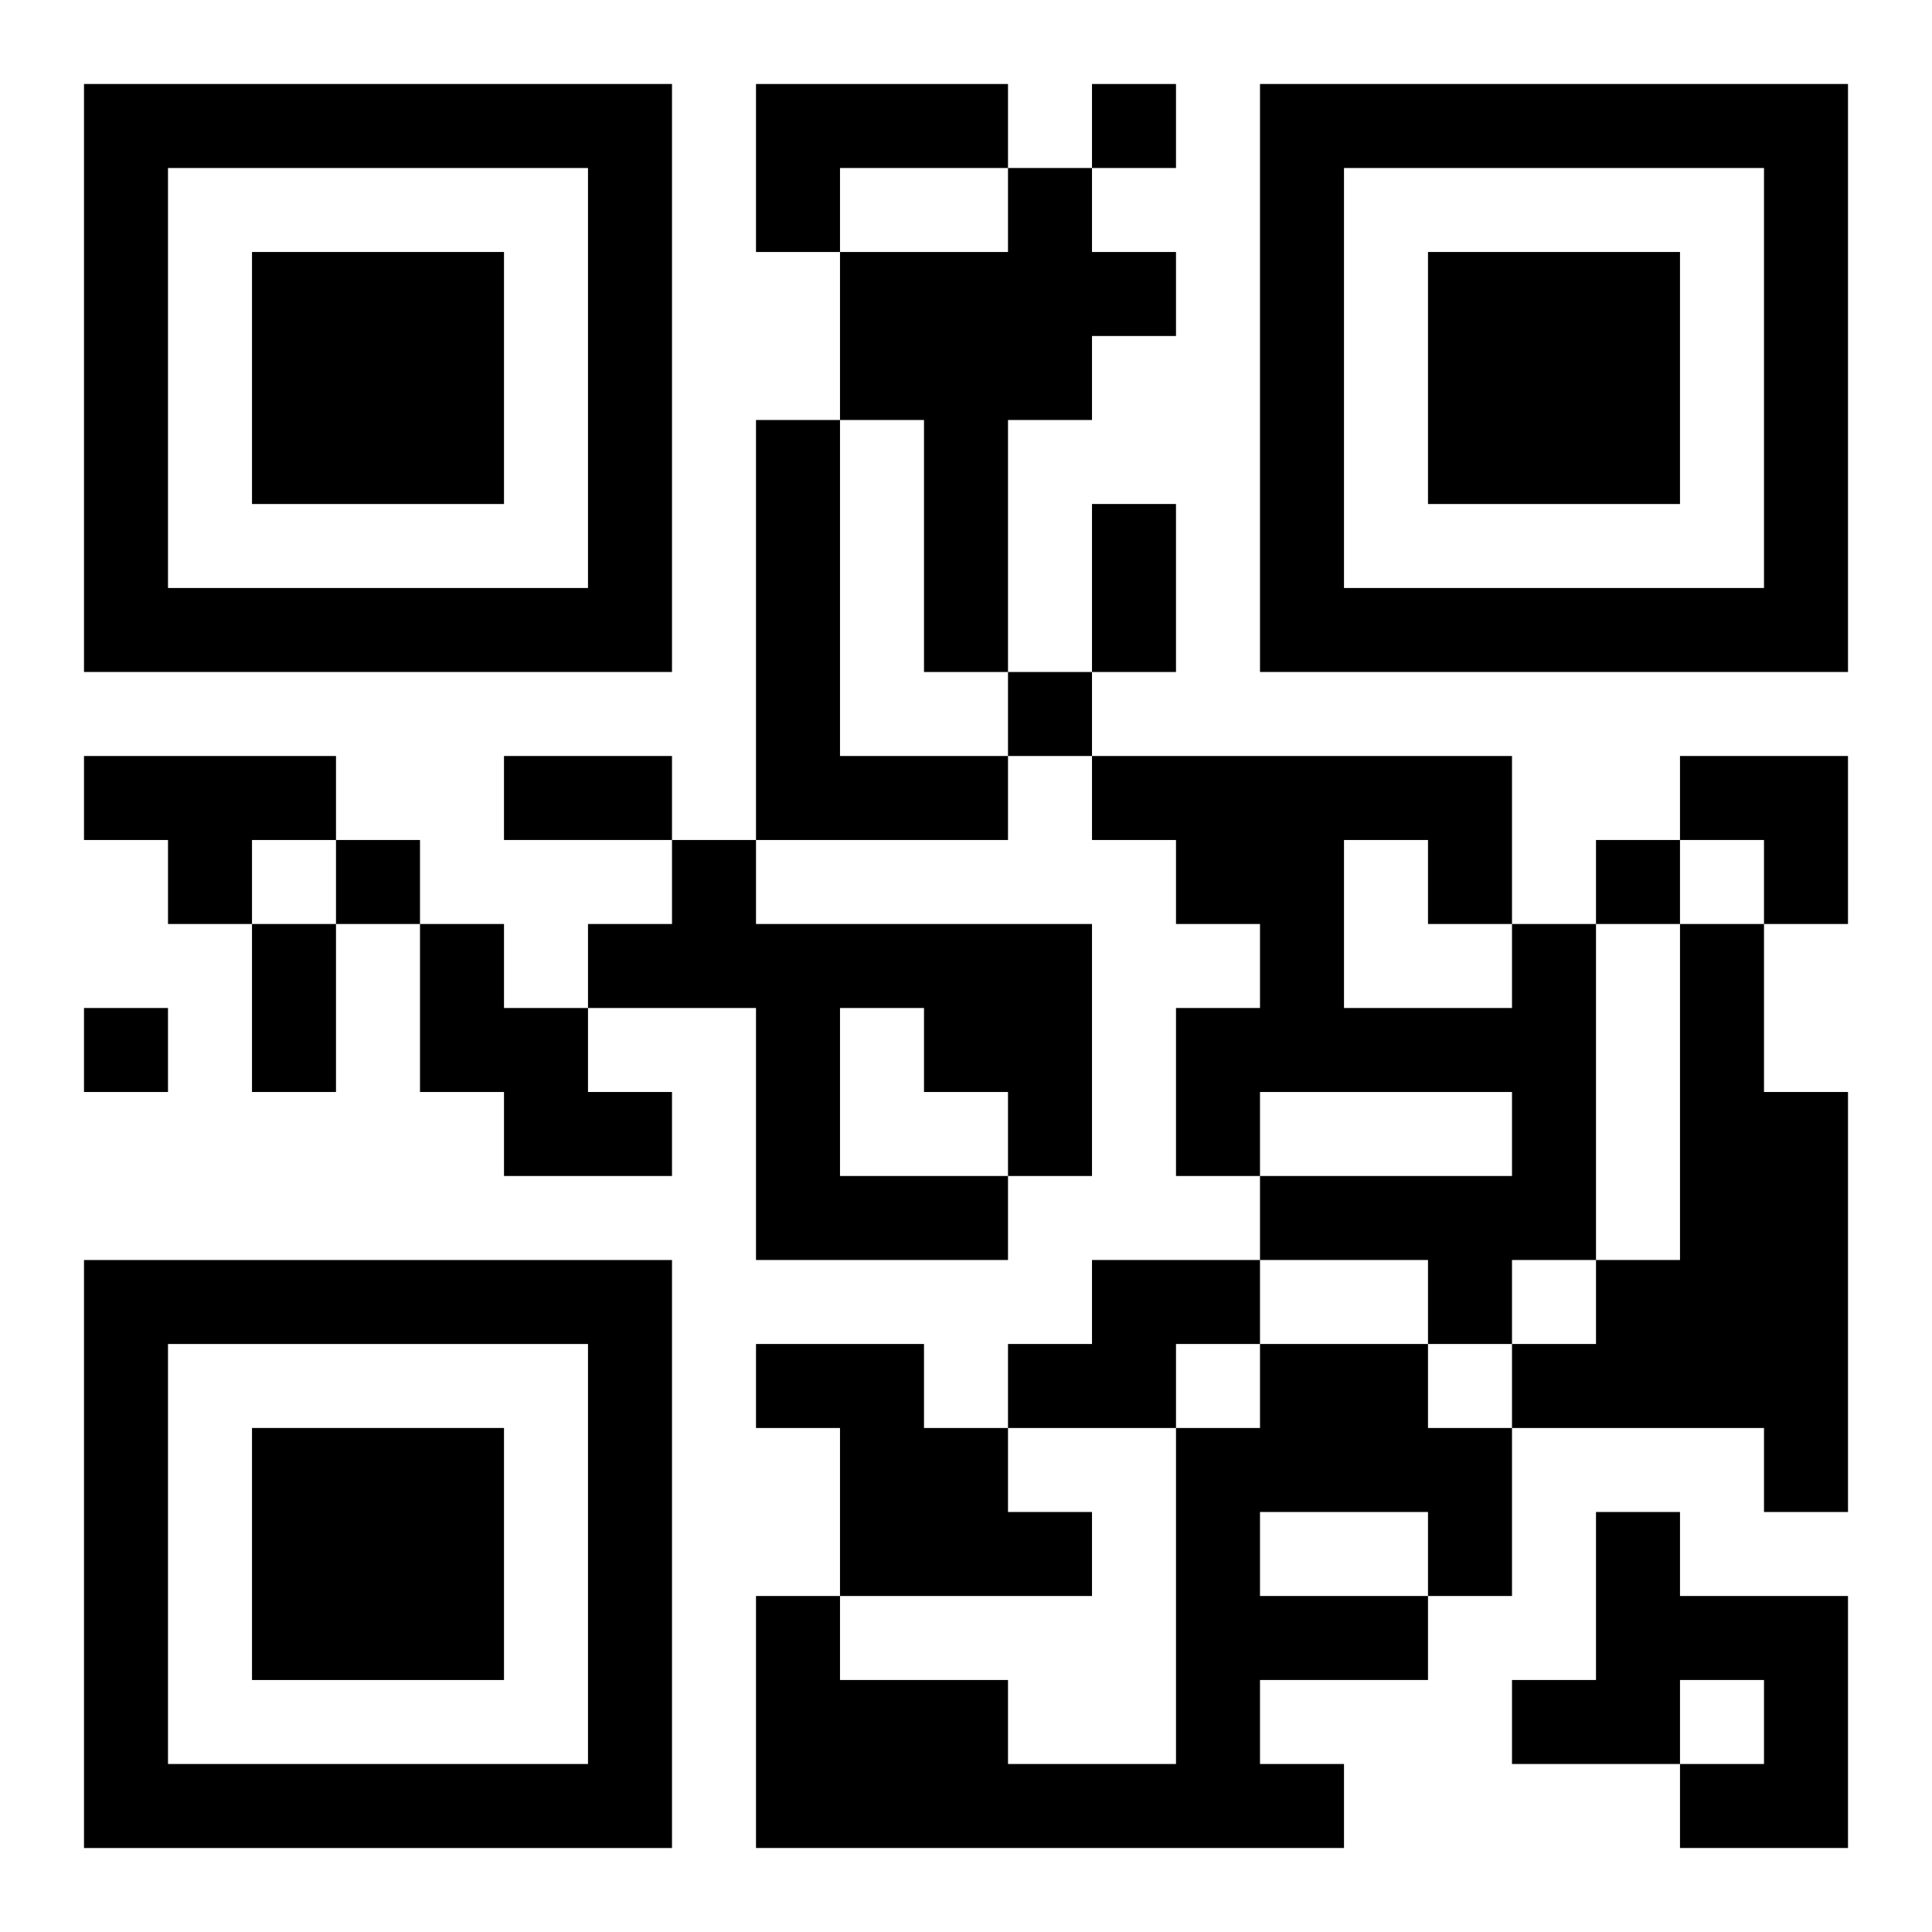
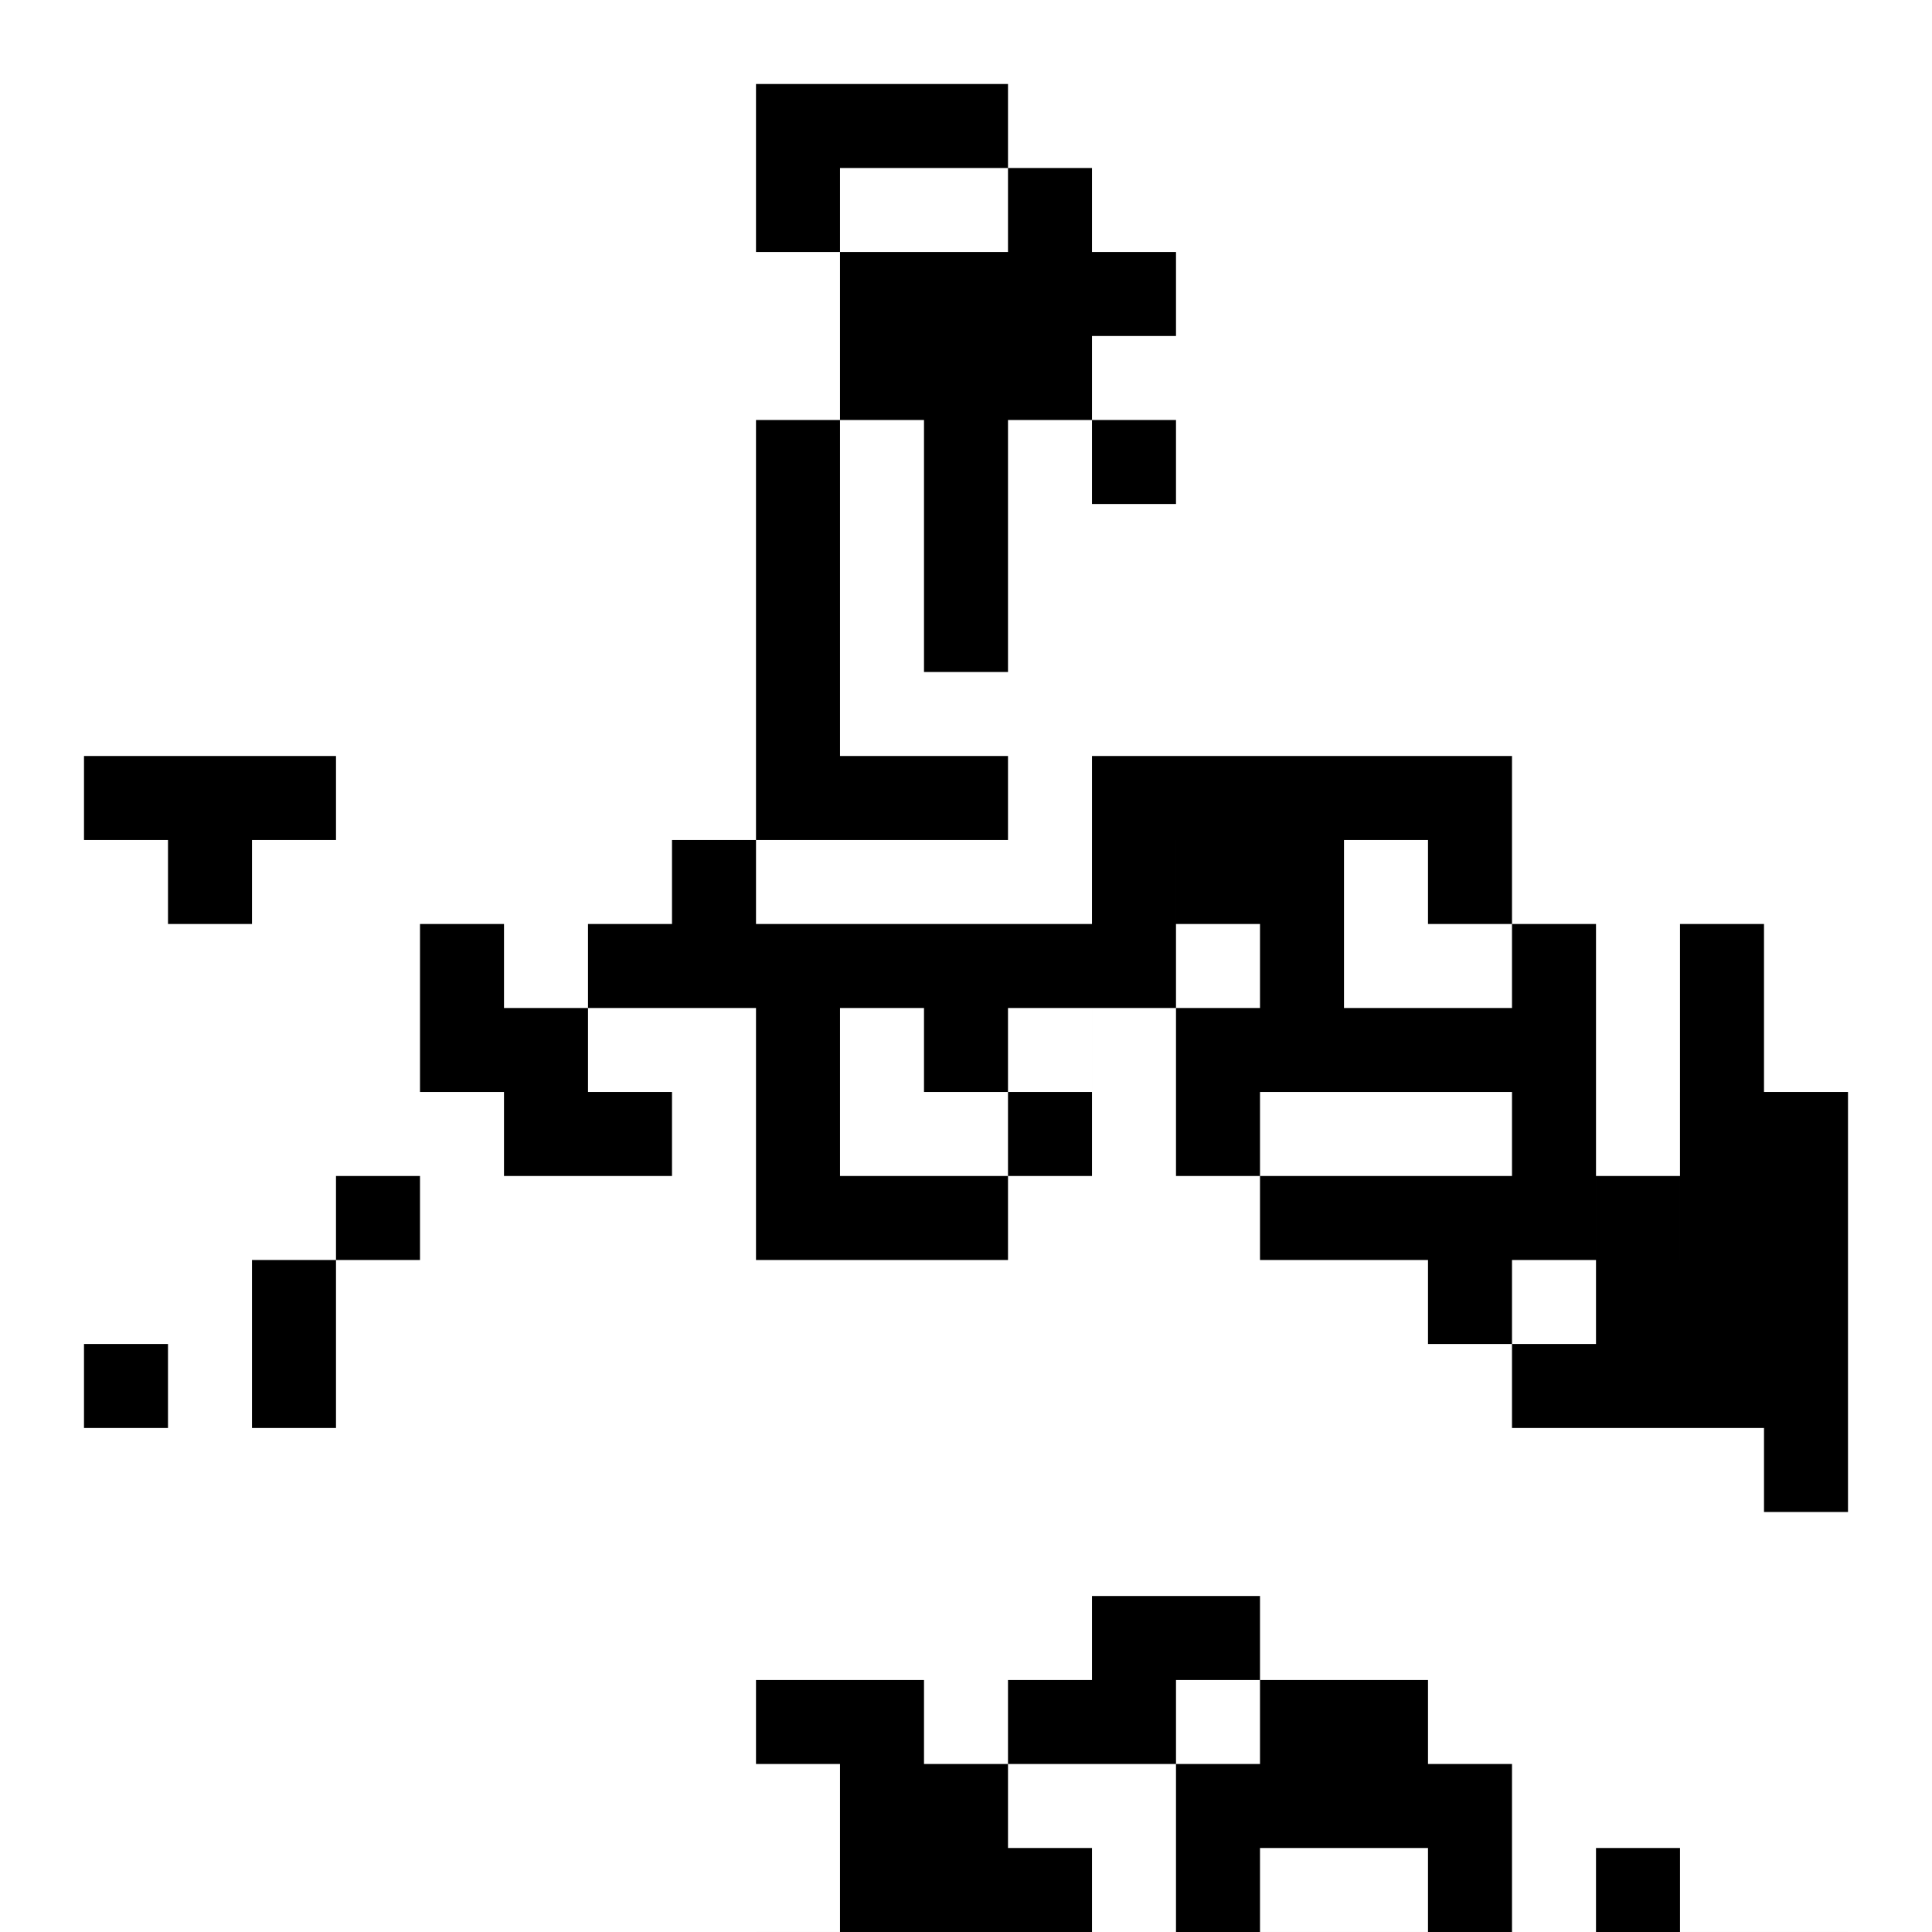
<svg xmlns="http://www.w3.org/2000/svg" xmlns:xlink="http://www.w3.org/1999/xlink" width="250" height="250" baseProfile="full" version="1.1" viewBox="-1 -1 23 23">
  <symbol id="a">
-     <path d="m0 7v7h7v-7h-7zm1 1h5v5h-5v-5zm1 1v3h3v-3h-3z" />
-   </symbol>
+     </symbol>
  <use y="-7" xlink:href="#a" />
  <use y="7" xlink:href="#a" />
  <use x="14" y="-7" xlink:href="#a" />
-   <path d="m8 0h3v1h-2v1h-1v-2m3 1h1v1h1v1h-1v1h-1v3h-1v-3h-1v-2h2v-1m-3 3h1v4h2v1h-3v-5m-8 4h3v1h-1v1h-1v-1h-1v-1m7 1h1v1h4v3h-1v1h-3v-3h-2v-1h1v-1m2 2v2h2v-1h-1v-1h-1m-5-1h1v1h1v1h1v1h-2v-1h-1v-2m13 0h1v4h-1v1h-1v-1h-2v-1h3v-1h-3v1h-1v-2h1v-1h-1v-1h-1v-1h5v2m-2-1v2h2v-1h-1v-1h-1m4 1h1v2h1v5h-1v-1h-3v-1h1v-1h1v-4m-7 4h2v1h-1v1h-2v-1h1v-1m-4 1h2v1h1v1h1v1h-3v-2h-1v-1m6 0h2v1h1v2h-1v1h-2v1h1v1h-7v-3h1v1h2v1h2v-4h1v-1m0 2v1h2v-1h-2m4 0h1v1h2v3h-2v-1h1v-1h-1v1h-2v-1h1v-2m-6-17v1h1v-1h-1m-1 7v1h1v-1h-1m-8 2v1h1v-1h-1m15 0v1h1v-1h-1m-18 2v1h1v-1h-1m12-6h1v2h-1v-2m-7 3h2v1h-2v-1m-3 2h1v2h-1v-2m17-2h2v2h-1v-1h-1z" />
+   <path d="m8 0h3v1h-2v1h-1v-2m3 1h1v1h1v1h-1v1h-1v3h-1v-3h-1v-2h2v-1m-3 3h1v4h2v1h-3v-5m-8 4h3v1h-1v1h-1v-1h-1v-1m7 1h1v1h4v3h-1v1h-3v-3h-2v-1h1v-1m2 2v2h2v-1h-1v-1h-1m-5-1h1v1h1v1h1v1h-2v-1h-1v-2m13 0h1v4h-1v1h-1v-1h-2v-1h3v-1h-3v1h-1v-2h1v-1h-1v-1h-1v-1h5v2m-2-1v2h2v-1h-1v-1h-1m4 1h1v2h1v5h-1v-1h-3v-1h1v-1h1m-7 4h2v1h-1v1h-2v-1h1v-1m-4 1h2v1h1v1h1v1h-3v-2h-1v-1m6 0h2v1h1v2h-1v1h-2v1h1v1h-7v-3h1v1h2v1h2v-4h1v-1m0 2v1h2v-1h-2m4 0h1v1h2v3h-2v-1h1v-1h-1v1h-2v-1h1v-2m-6-17v1h1v-1h-1m-1 7v1h1v-1h-1m-8 2v1h1v-1h-1m15 0v1h1v-1h-1m-18 2v1h1v-1h-1m12-6h1v2h-1v-2m-7 3h2v1h-2v-1m-3 2h1v2h-1v-2m17-2h2v2h-1v-1h-1z" />
</svg>